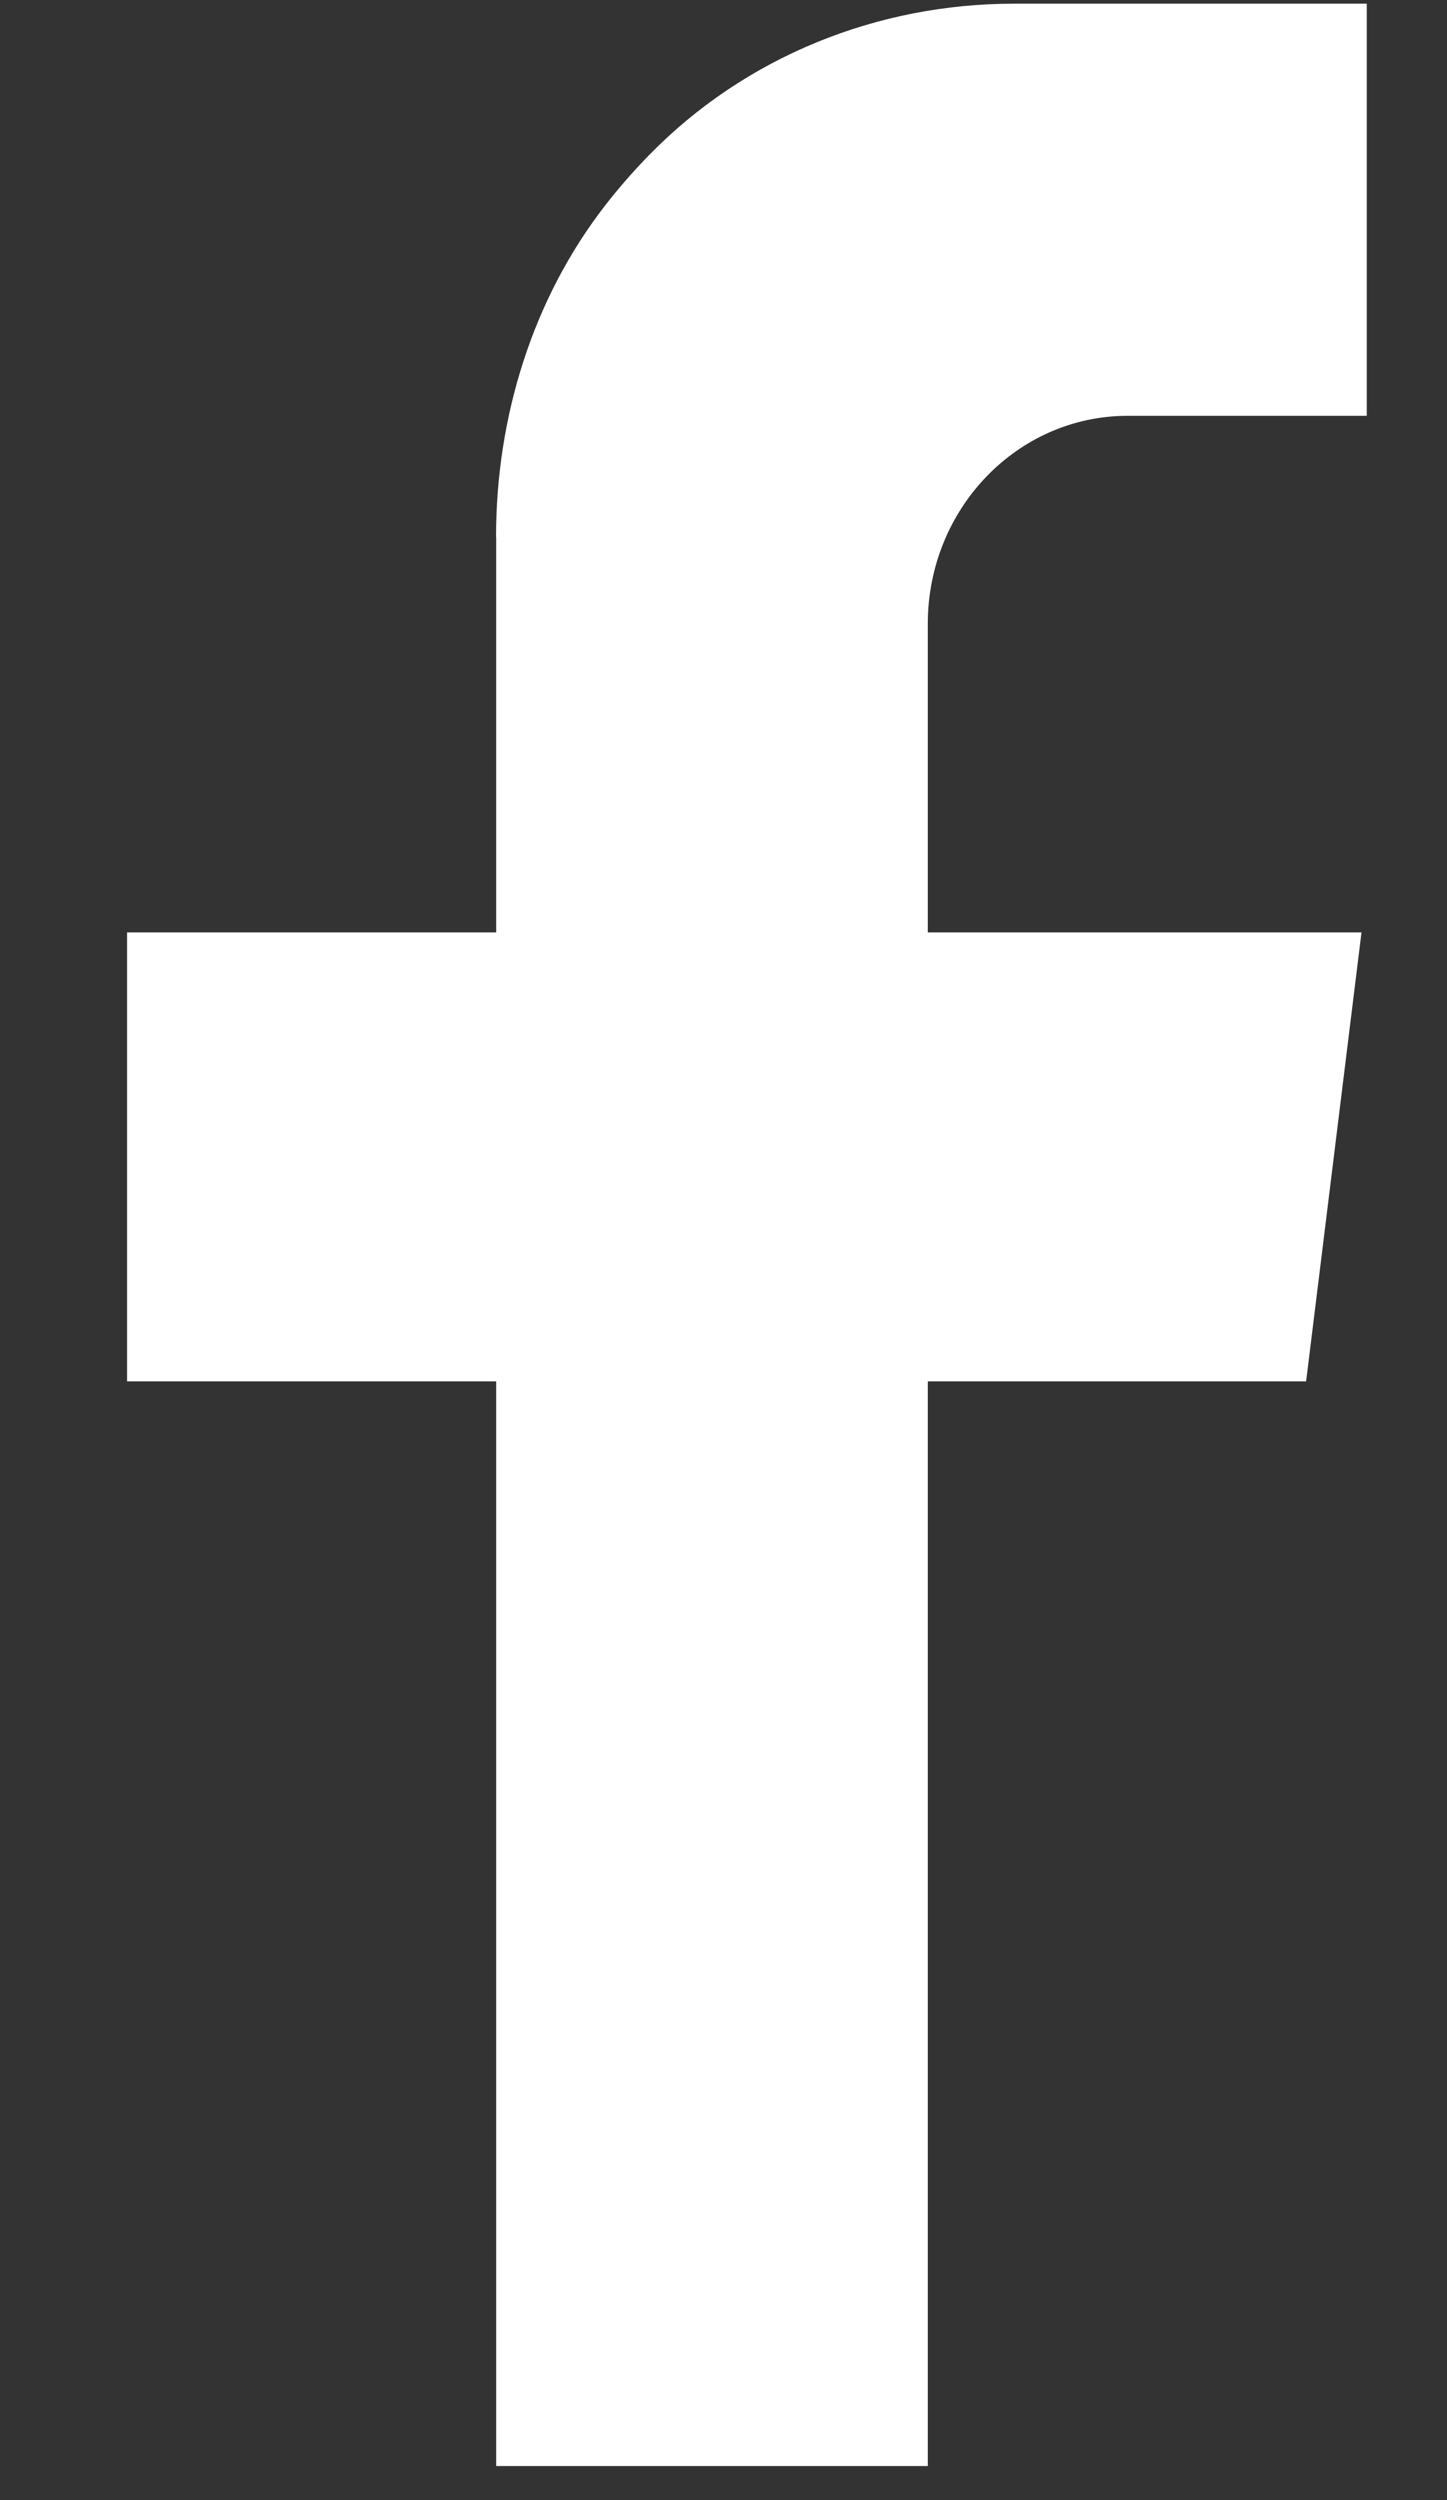
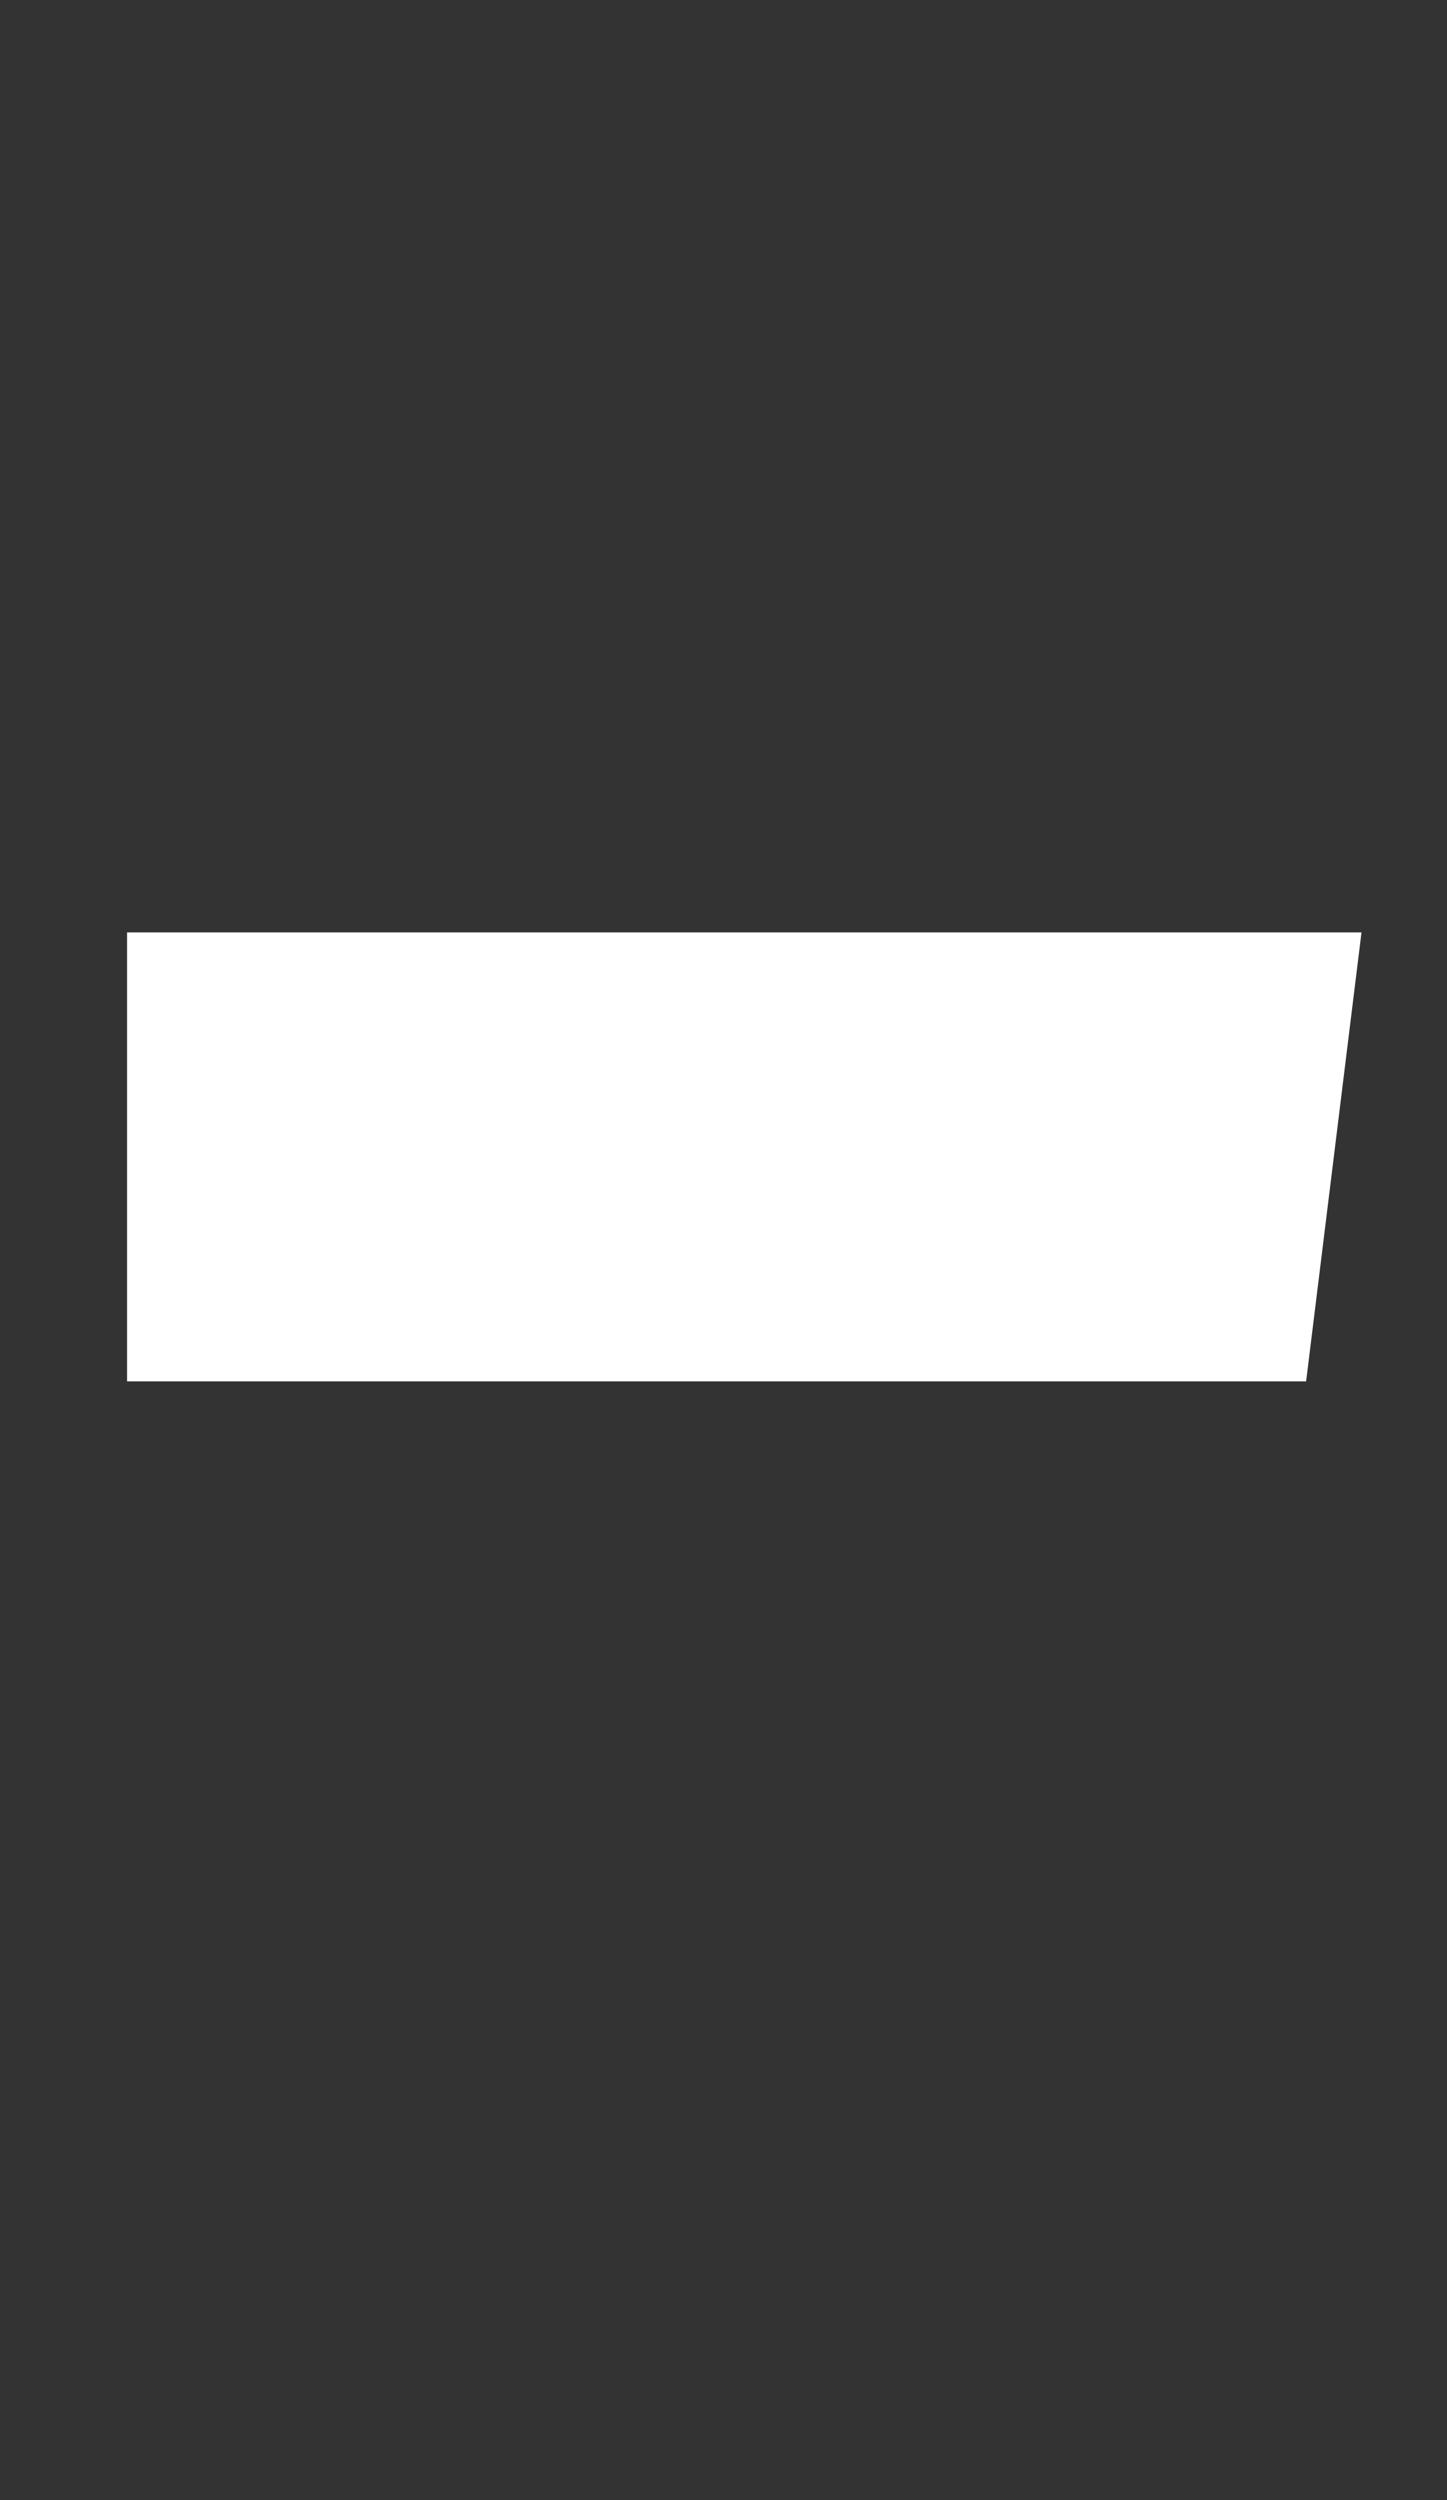
<svg xmlns="http://www.w3.org/2000/svg" width="11" height="19" viewBox="0 0 11 19" fill="none">
  <rect x="0" y="0" width="11" height="19" fill="#333333" stroke="none" />
  <path d="M10.35 7.086H0.966V10.498H9.929L10.35 7.086Z" fill="white" />
-   <path d="M3.772 4.081C3.772 7.388 3.772 18.741 3.772 18.741H7.053V4.741C7.053 3.867 7.733 3.16 8.573 3.16H10.39V0.028H7.708C6.675 0.028 5.669 0.426 4.933 1.18C4.814 1.302 4.704 1.428 4.603 1.558C4.05 2.269 3.771 3.168 3.771 4.081H3.772Z" fill="white" />
</svg>